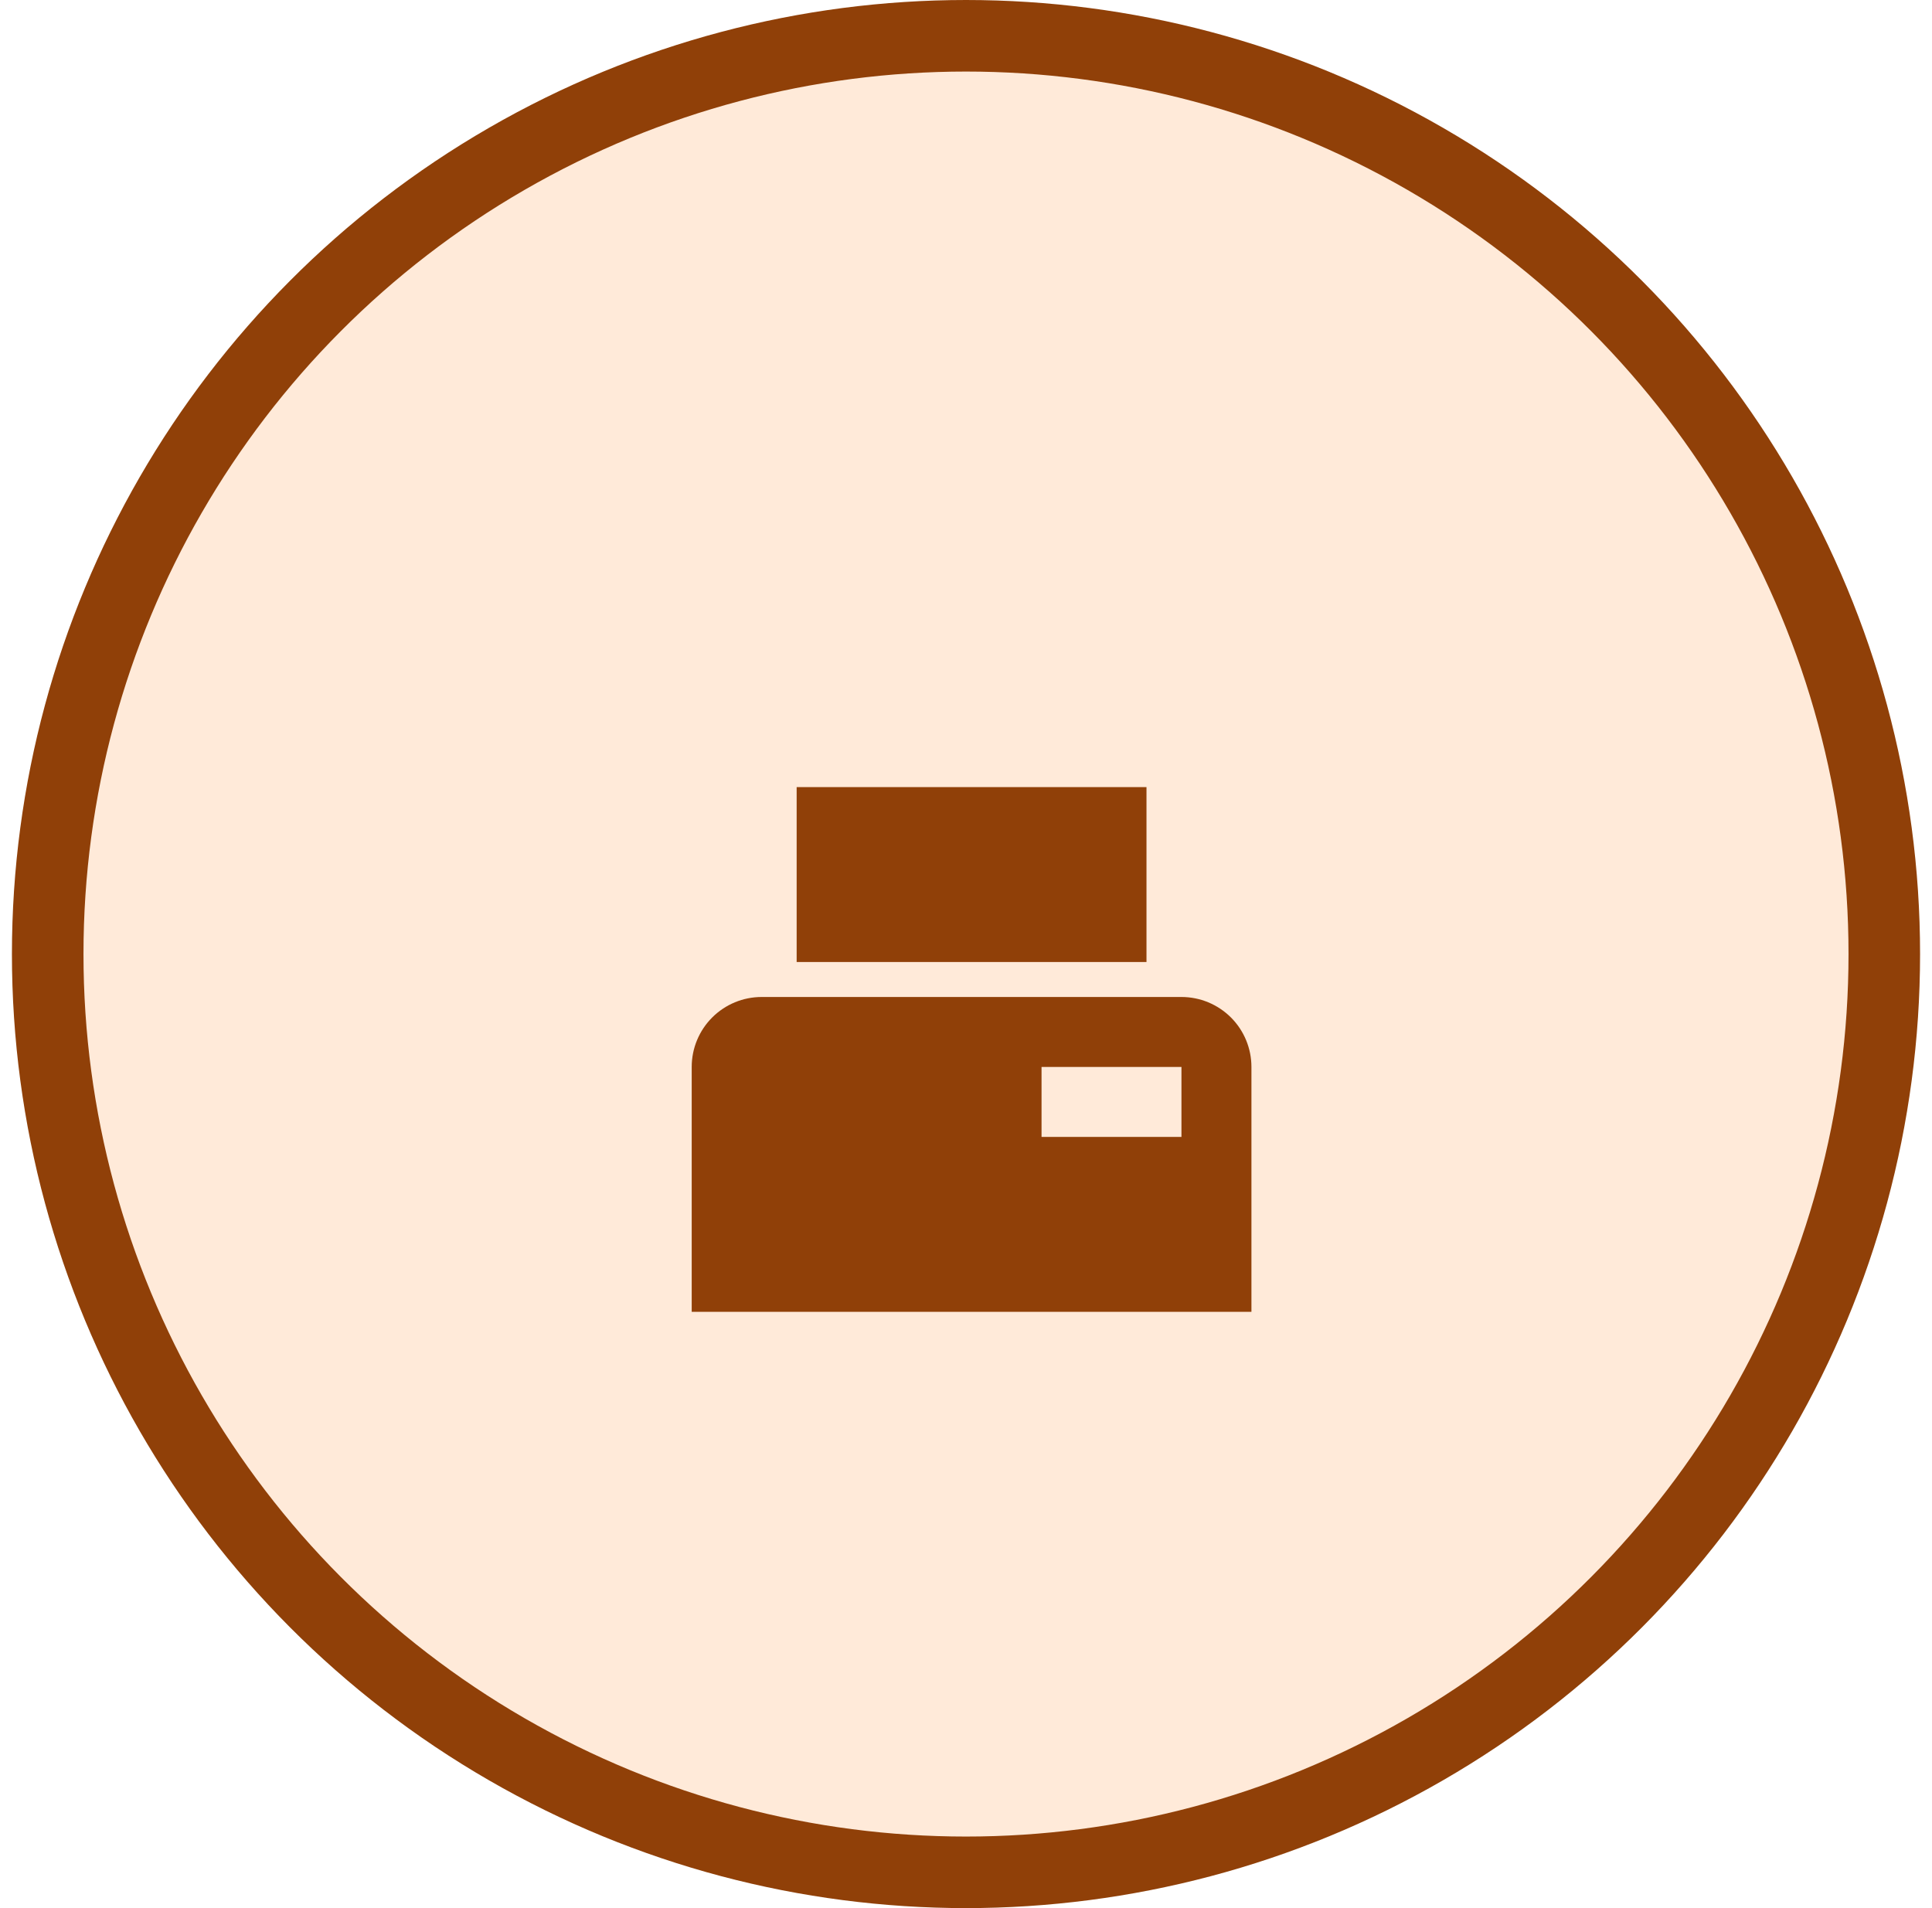
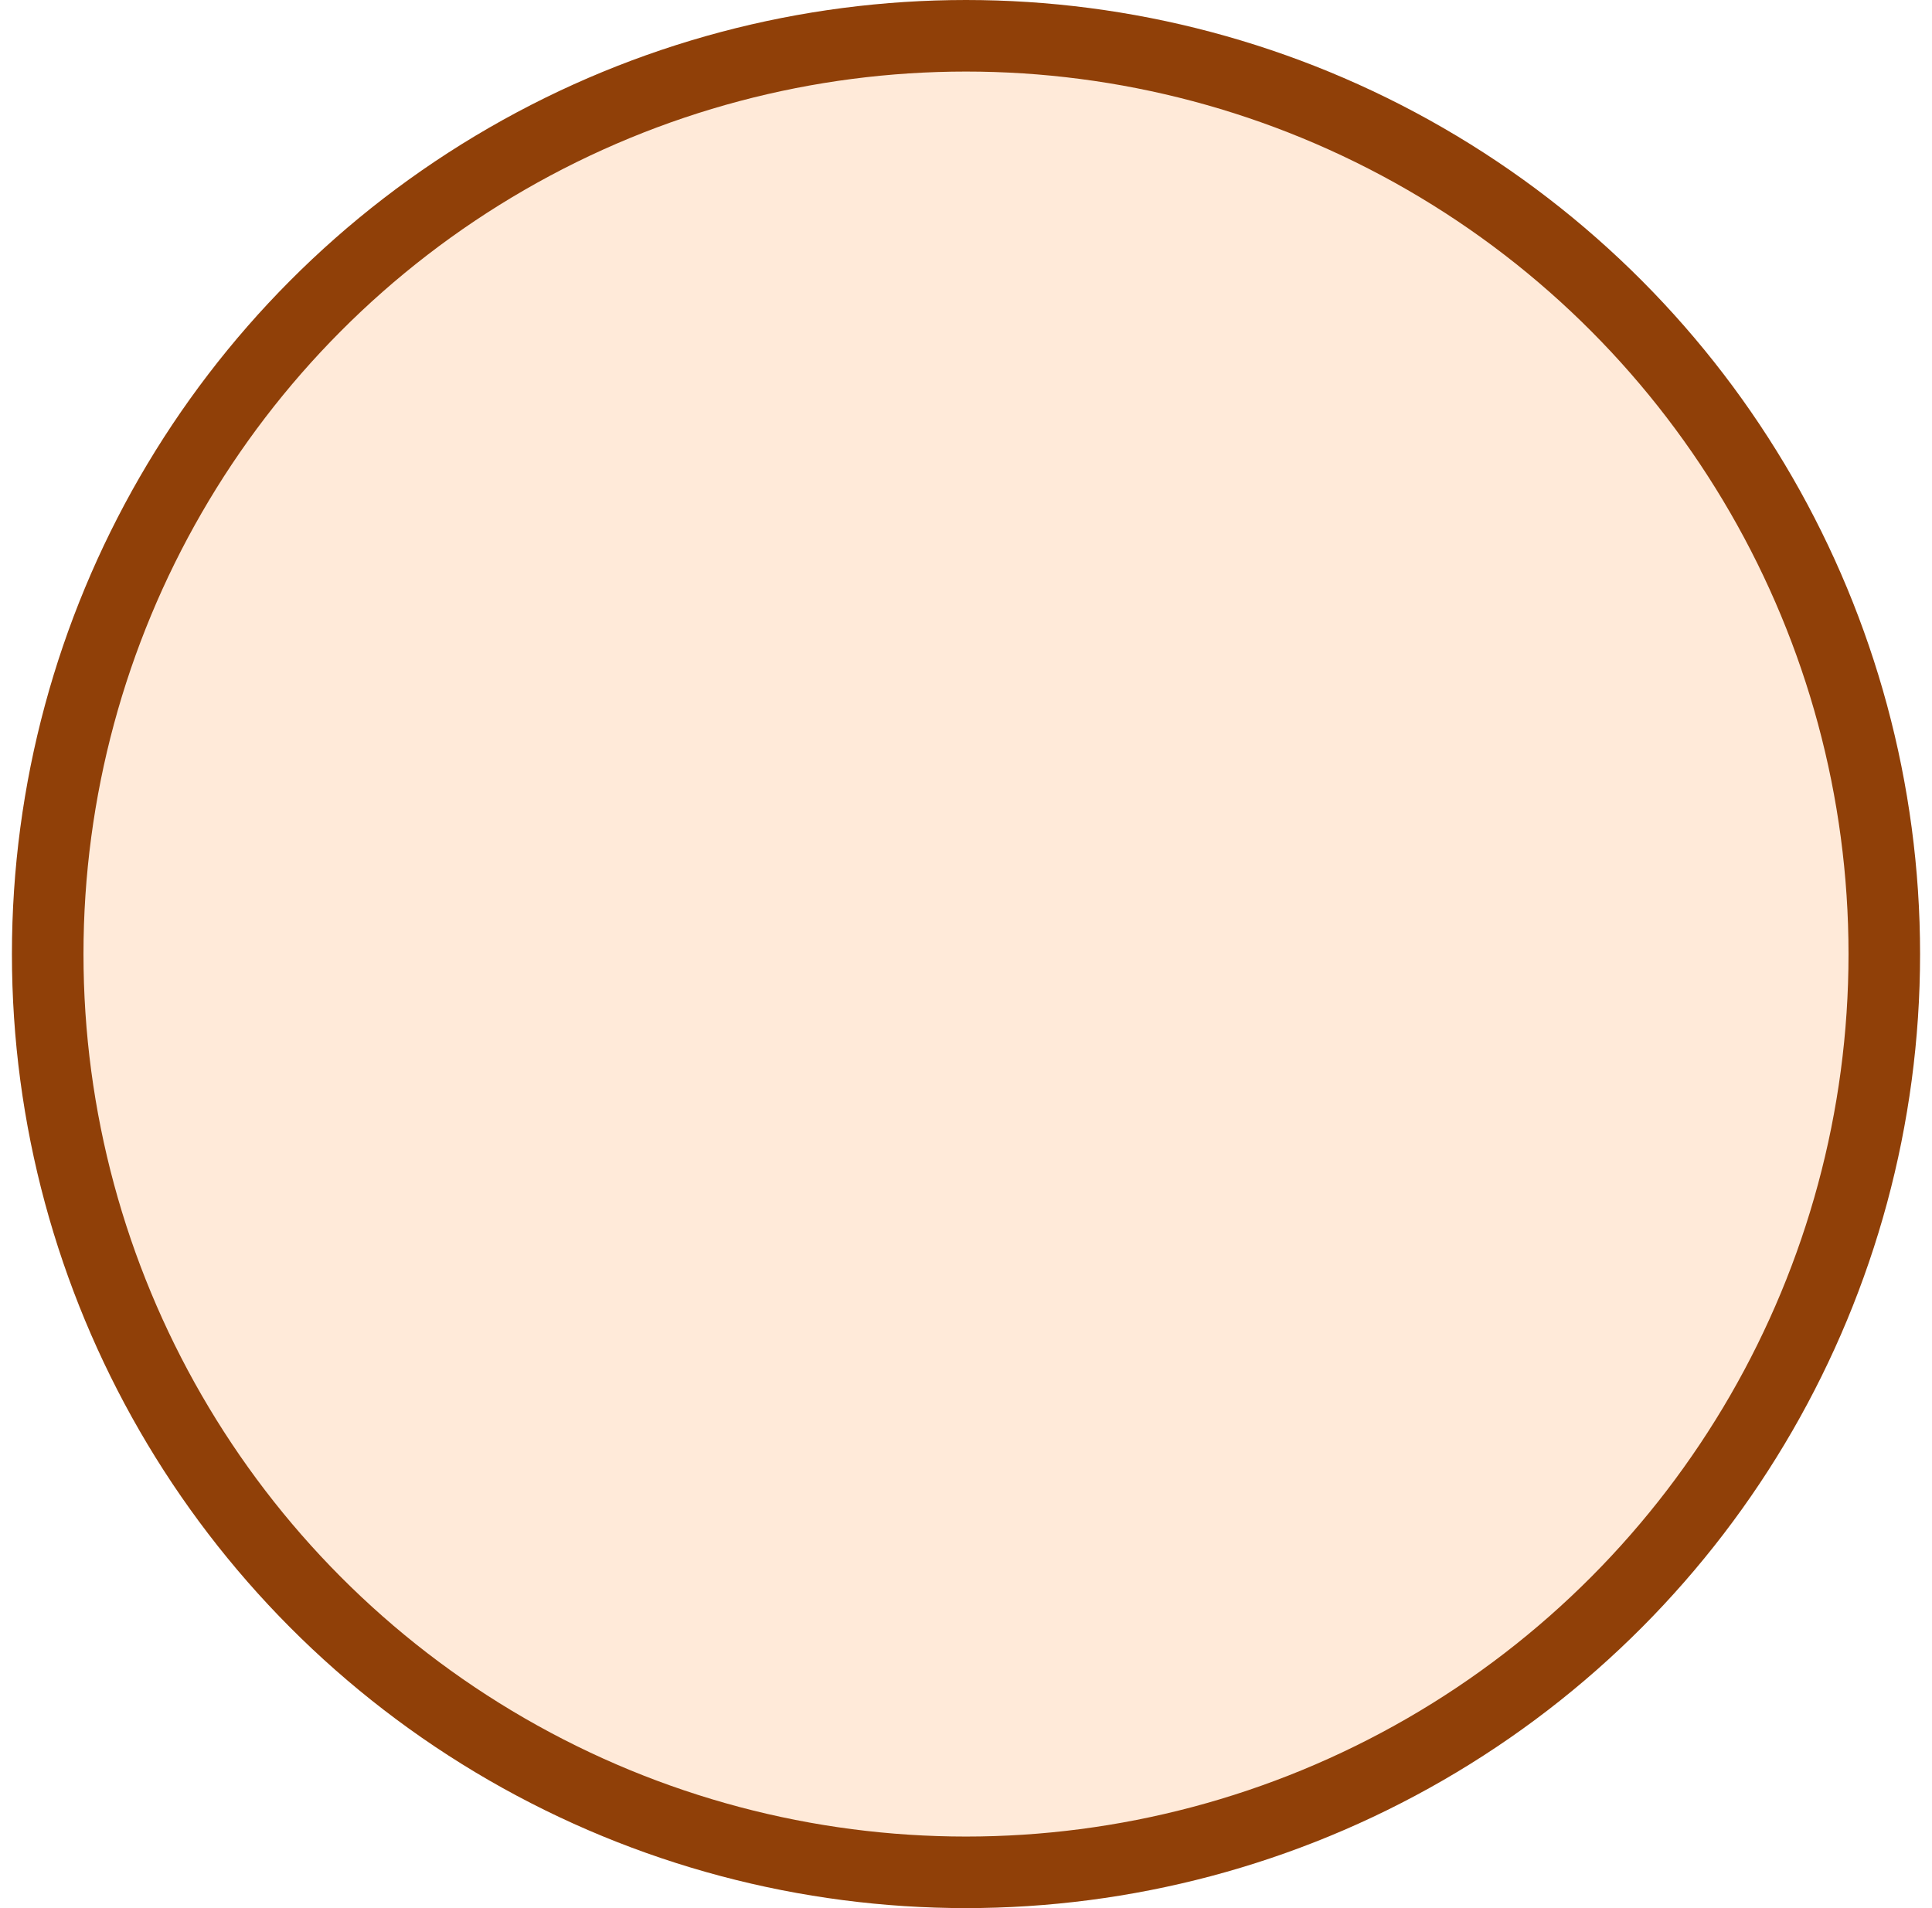
<svg xmlns="http://www.w3.org/2000/svg" width="81" height="80" viewBox="0 0 81 80" fill="none">
  <circle cx="40.5" cy="40" r="38.5" fill="#FFEAD9" stroke="#904008" stroke-width="3" />
  <g filter="url(#filter0_d_271_4488)">
-     <path d="M49.533 37.8H31.933C31.155 37.8 30.409 38.109 29.859 38.659C29.309 39.209 29 39.955 29 40.733V51H52.467V40.733C52.467 39.955 52.158 39.209 51.608 38.659C51.057 38.109 50.311 37.8 49.533 37.8ZM49.533 43.667H43.667V40.733H49.533M48.067 36.333H33.4V29H48.067V36.333Z" fill="#904008" />
-   </g>
+     </g>
  <defs>
    <filter id="filter0_d_271_4488" x="25" y="29" width="31.467" height="30" filterUnits="userSpaceOnUse" color-interpolation-filters="sRGB">
      <feFlood flood-opacity="0" result="BackgroundImageFix" />
      <feColorMatrix in="SourceAlpha" type="matrix" values="0 0 0 0 0 0 0 0 0 0 0 0 0 0 0 0 0 0 127 0" result="hardAlpha" />
      <feOffset dy="4" />
      <feGaussianBlur stdDeviation="2" />
      <feComposite in2="hardAlpha" operator="out" />
      <feColorMatrix type="matrix" values="0 0 0 0 0.565 0 0 0 0 0.251 0 0 0 0 0.031 0 0 0 0.25 0" />
      <feBlend mode="normal" in2="BackgroundImageFix" result="effect1_dropShadow_271_4488" />
      <feBlend mode="normal" in="SourceGraphic" in2="effect1_dropShadow_271_4488" result="shape" />
    </filter>
  </defs>
</svg>